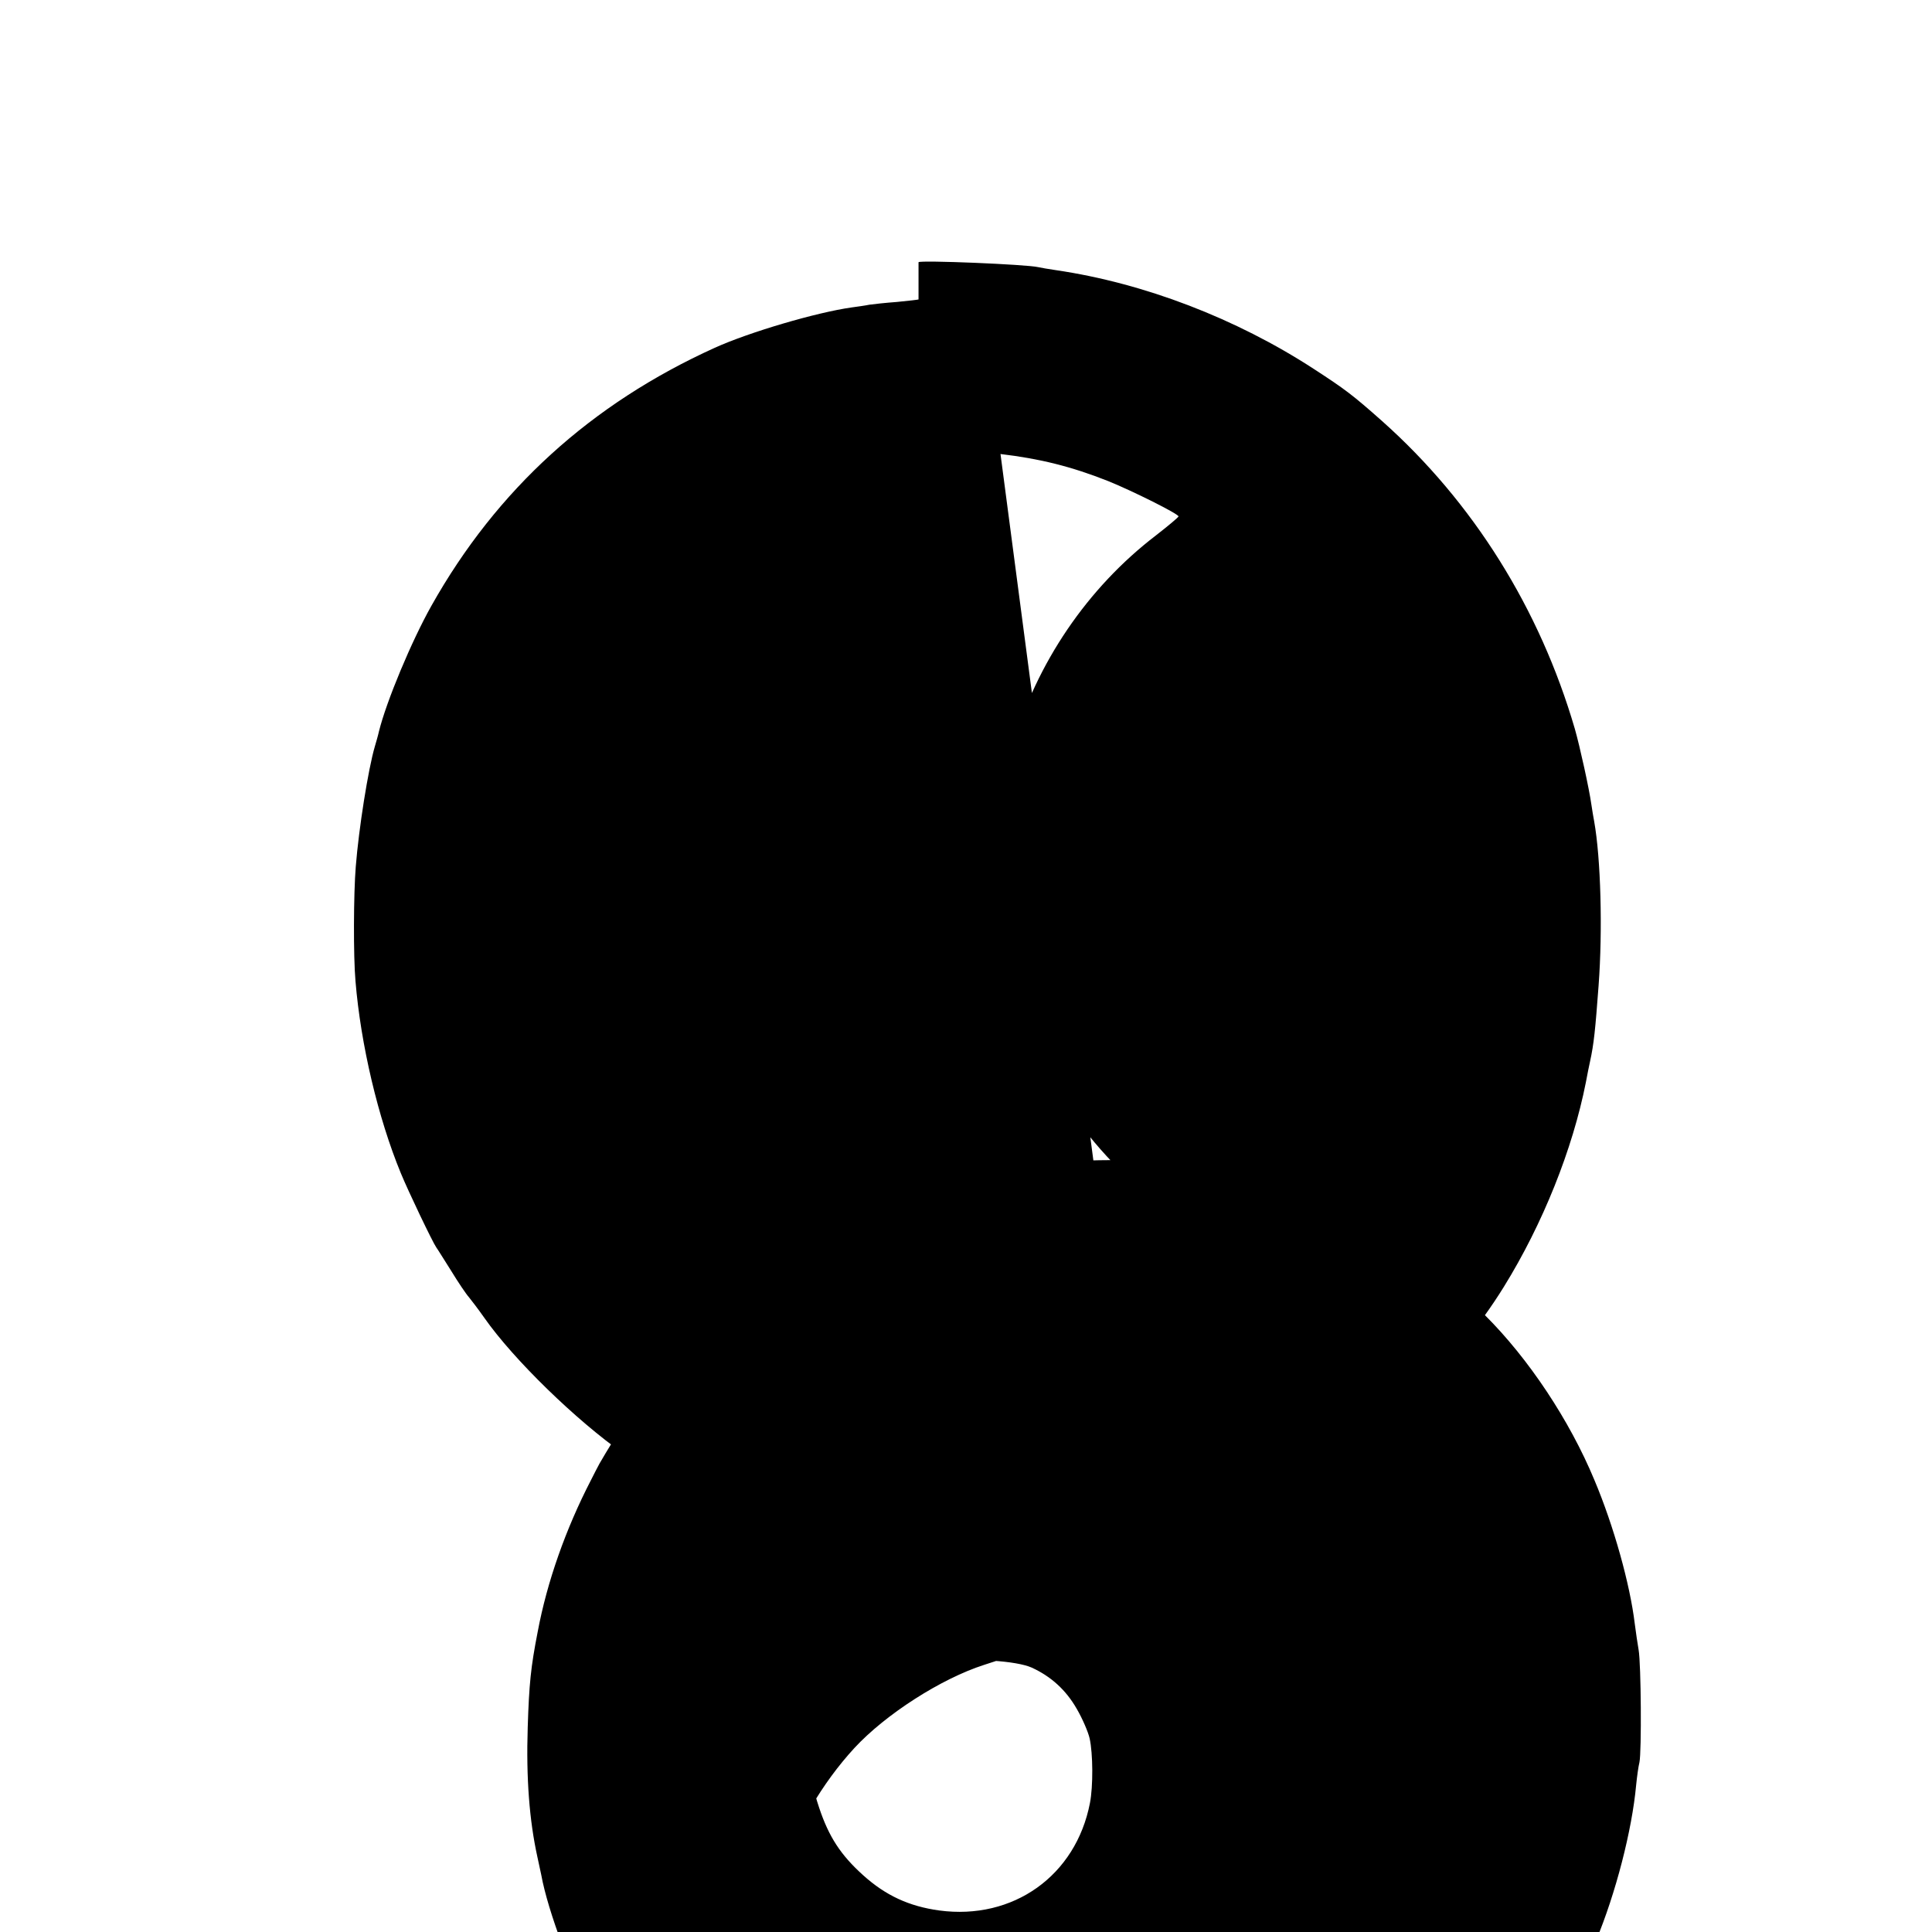
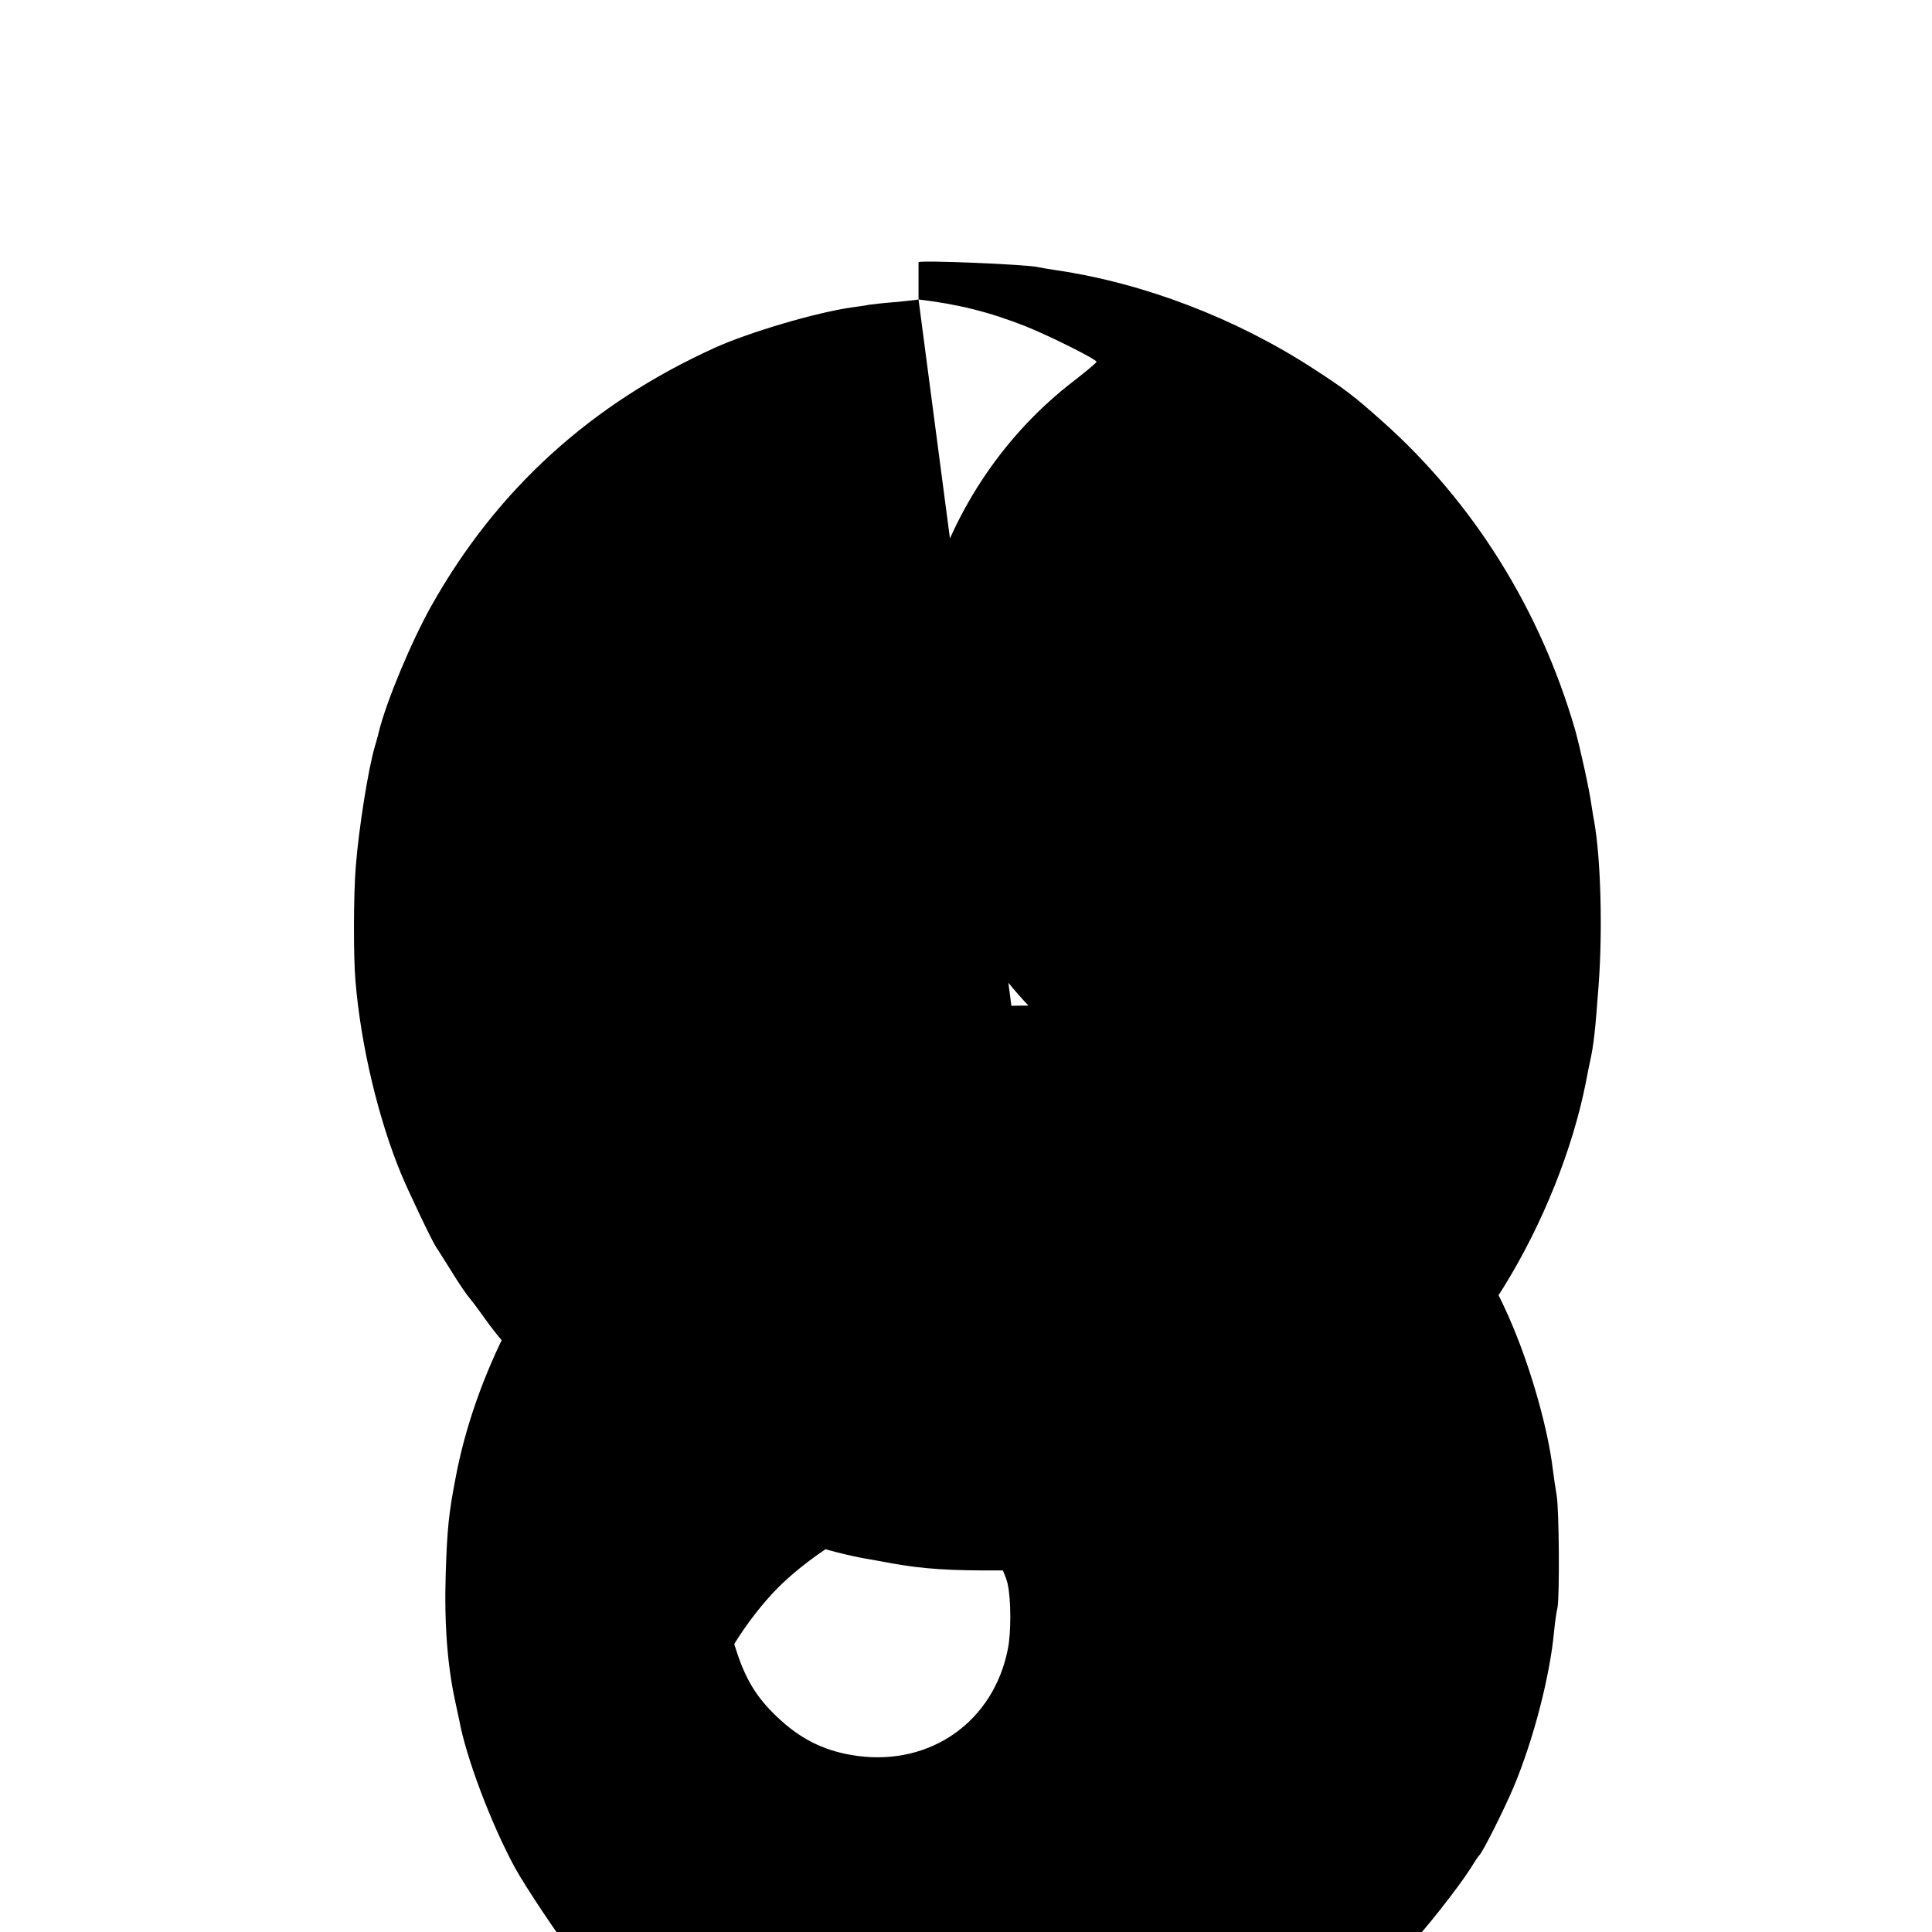
<svg xmlns="http://www.w3.org/2000/svg" version="1.0" width="700pt" height="700pt" viewBox="0 0 700 700" preserveAspectRatio="xMidYMid meet">
  <g transform="translate(0,700) scale(0.1,-0.1)" fill="#000000" stroke="none">
-     <path d="M3328 5915 c-2 -1 -37 -5 -78 -9 -41 -3 -86 -8 -100 -10 -14 -3 -43 -7 -65 -10 -127 -18 -369 -89 -495 -146 -448 -203 -790 -513 -1027 -935 -72 -128 -163 -346 -190 -455 -3 -14 -10 -38 -15 -55 -24 -82 -58 -296 -69 -435 -8 -97 -9 -325 -1 -415 19 -230 82 -496 164 -695 27 -66 116 -252 129 -270 4 -5 28 -44 54 -85 25 -41 54 -84 64 -95 9 -11 35 -45 56 -75 106 -151 332 -371 506 -493 251 -176 606 -330 874 -379 17 -3 59 -10 95 -17 116 -21 211 -27 400 -26 132 1 182 5 293 24 106 19 333 77 386 100 10 4 26 8 35 8 23 1 232 98 322 150 315 181 603 455 783 746 141 228 249 498 297 741 5 28 12 61 15 75 14 64 19 114 31 275 15 201 8 461 -16 595 -3 14 -7 41 -10 60 -8 58 -42 212 -60 275 -127 435 -368 821 -698 1115 -107 95 -135 116 -249 190 -280 182 -613 310 -932 357 -27 4 -57 9 -65 11 -41 10 -427 26 -434 18z m297 -560 c143 -17 256 -45 390 -98 89 -36 255 -119 255 -128 0 -3 -37 -34 -82 -69 -248 -190 -433 -462 -521 -767 -24 -86 -27 -98 -36 -173 -4 -30 -9 -62 -12 -71 -10 -36 -11 -326 -1 -394 53 -383 235 -723 516 -964 64 -55 65 -57 41 -67 -14 -6 -41 -18 -62 -26 -20 -9 -80 -34 -131 -57 -52 -22 -120 -52 -151 -66 l-57 -26 -47 21 c-115 52 -287 129 -292 129 -3 0 -12 5 -20 10 -13 9 -15 -2 -15 -84 0 -117 -10 -142 -70 -175 -25 -14 -61 -38 -80 -53 -42 -33 -155 -148 -160 -162 -2 -5 -12 -21 -22 -36 -36 -52 -86 -162 -99 -215 -3 -11 -10 -45 -16 -75 -9 -46 -6 -176 4 -220 2 -8 6 -26 9 -40 11 -54 63 -184 99 -245 52 -89 146 -183 235 -235 108 -62 165 -79 295 -86 64 -4 116 -13 143 -25 70 -32 124 -81 163 -149 21 -36 42 -85 47 -108 12 -54 13 -173 1 -234 -51 -263 -278 -425 -546 -389 -109 15 -194 54 -276 128 -81 73 -124 139 -159 244 -24 72 -27 98 -28 213 0 132 12 209 51 310 11 28 23 51 28 53 4 2 7 7 7 12 0 9 77 103 111 135 43 41 119 90 175 111 54 22 56 28 60 184 l3 123 -77 34 c-42 18 -110 47 -150 65 -40 17 -91 39 -113 49 -22 10 -60 27 -85 37 -25 10 -66 29 -93 41 -26 12 -52 22 -57 22 -6 0 -36 -25 -67 -55 -203 -198 -366 -468 -442 -735 -21 -75 -52 -231 -60 -302 -11 -98 -10 -358 1 -428 3 -19 8 -53 11 -75 16 -119 84 -343 148 -480 22 -49 48 -96 56 -105 8 -9 15 -21 15 -26 0 -10 142 -209 152 -214 4 -2 8 -8 8 -13 0 -5 23 -33 50 -62 66 -70 183 -172 249 -216 60 -41 213 -134 221 -134 3 0 32 -13 65 -29 33 -16 78 -35 100 -42 22 -8 45 -16 50 -19 6 -3 15 -6 20 -8 6 -1 26 -7 45 -14 19 -7 69 -21 110 -31 41 -10 82 -21 90 -23 141 -41 524 -49 695 -14 14 3 39 7 55 10 151 27 378 110 545 198 178 94 343 218 480 360 62 64 183 218 227 287 15 24 29 46 33 49 14 15 87 160 125 249 72 173 131 401 146 565 3 30 8 67 12 83 8 38 6 356 -3 407 -4 22 -10 65 -14 95 -17 142 -76 354 -146 520 -90 217 -239 441 -397 598 -39 39 -72 71 -73 71 -1 0 -28 23 -60 50 -88 76 -235 173 -355 235 -121 63 -294 130 -385 150 -8 2 -46 11 -85 19 -38 9 -101 19 -140 22 -38 3 -81 8 -95 10 -38 7 -256 6 -330 -1 -127 -13 -135 -14 -215 -28 -141 -26 -353 -97 -480 -161 -91 -46 -217 -120 -275 -161 -19 -13 -37 -24 -40 -24 -6 0 -171 -125 -225 -171 -136 -115 -300 -303 -390 -449 -27 -44 -54 -89 -60 -100 -6 -11 -20 -38 -31 -60 -91 -176 -159 -368 -193 -550 -25 -128 -31 -188 -36 -345 -6 -185 6 -338 35 -470 5 -22 11 -51 14 -65 24 -132 114 -372 200 -531 39 -72 173 -272 204 -305 4 -5 36 -41 70 -79 71 -81 83 -95 155 -160 61 -56 207 -167 231 -176 8 -3 24 -12 36 -21 56 -37 307 -150 404 -181 76 -24 190 -53 225 -56 14 -2 41 -6 60 -9 116 -20 361 -27 470 -13 30 4 71 9 90 12 127 18 328 74 465 130 280 114 536 291 735 511 105 115 115 128 180 230 156 244 260 523 302 810 3 25 9 56 12 71 3 14 1 27 -5 30 -7 2 -78 6 -159 8 -195 6 -247 -5 -337 -68 -82 -58 -143 -196 -128 -292 4 -28 9 -52 9 -52 2 0 5 -15 21 -87 23 -108 23 -361 0 -468 -60 -271 -182 -492 -368 -669 -160 -150 -360 -253 -584 -301 -92 -19 -323 -27 -403 -13 -305 53 -554 191 -748 414 -32 37 -62 71 -67 76 -42 48 -135 228 -171 332 -40 113 -58 201 -71 349 -6 71 -6 236 1 290 4 39 34 180 51 240 40 143 137 310 255 438 113 122 314 251 470 301 33 11 68 22 78 25 9 3 35 9 57 14 22 5 51 12 65 16 51 14 330 7 430 -11z" />
+     <path d="M3328 5915 c-2 -1 -37 -5 -78 -9 -41 -3 -86 -8 -100 -10 -14 -3 -43 -7 -65 -10 -127 -18 -369 -89 -495 -146 -448 -203 -790 -513 -1027 -935 -72 -128 -163 -346 -190 -455 -3 -14 -10 -38 -15 -55 -24 -82 -58 -296 -69 -435 -8 -97 -9 -325 -1 -415 19 -230 82 -496 164 -695 27 -66 116 -252 129 -270 4 -5 28 -44 54 -85 25 -41 54 -84 64 -95 9 -11 35 -45 56 -75 106 -151 332 -371 506 -493 251 -176 606 -330 874 -379 17 -3 59 -10 95 -17 116 -21 211 -27 400 -26 132 1 182 5 293 24 106 19 333 77 386 100 10 4 26 8 35 8 23 1 232 98 322 150 315 181 603 455 783 746 141 228 249 498 297 741 5 28 12 61 15 75 14 64 19 114 31 275 15 201 8 461 -16 595 -3 14 -7 41 -10 60 -8 58 -42 212 -60 275 -127 435 -368 821 -698 1115 -107 95 -135 116 -249 190 -280 182 -613 310 -932 357 -27 4 -57 9 -65 11 -41 10 -427 26 -434 18z c143 -17 256 -45 390 -98 89 -36 255 -119 255 -128 0 -3 -37 -34 -82 -69 -248 -190 -433 -462 -521 -767 -24 -86 -27 -98 -36 -173 -4 -30 -9 -62 -12 -71 -10 -36 -11 -326 -1 -394 53 -383 235 -723 516 -964 64 -55 65 -57 41 -67 -14 -6 -41 -18 -62 -26 -20 -9 -80 -34 -131 -57 -52 -22 -120 -52 -151 -66 l-57 -26 -47 21 c-115 52 -287 129 -292 129 -3 0 -12 5 -20 10 -13 9 -15 -2 -15 -84 0 -117 -10 -142 -70 -175 -25 -14 -61 -38 -80 -53 -42 -33 -155 -148 -160 -162 -2 -5 -12 -21 -22 -36 -36 -52 -86 -162 -99 -215 -3 -11 -10 -45 -16 -75 -9 -46 -6 -176 4 -220 2 -8 6 -26 9 -40 11 -54 63 -184 99 -245 52 -89 146 -183 235 -235 108 -62 165 -79 295 -86 64 -4 116 -13 143 -25 70 -32 124 -81 163 -149 21 -36 42 -85 47 -108 12 -54 13 -173 1 -234 -51 -263 -278 -425 -546 -389 -109 15 -194 54 -276 128 -81 73 -124 139 -159 244 -24 72 -27 98 -28 213 0 132 12 209 51 310 11 28 23 51 28 53 4 2 7 7 7 12 0 9 77 103 111 135 43 41 119 90 175 111 54 22 56 28 60 184 l3 123 -77 34 c-42 18 -110 47 -150 65 -40 17 -91 39 -113 49 -22 10 -60 27 -85 37 -25 10 -66 29 -93 41 -26 12 -52 22 -57 22 -6 0 -36 -25 -67 -55 -203 -198 -366 -468 -442 -735 -21 -75 -52 -231 -60 -302 -11 -98 -10 -358 1 -428 3 -19 8 -53 11 -75 16 -119 84 -343 148 -480 22 -49 48 -96 56 -105 8 -9 15 -21 15 -26 0 -10 142 -209 152 -214 4 -2 8 -8 8 -13 0 -5 23 -33 50 -62 66 -70 183 -172 249 -216 60 -41 213 -134 221 -134 3 0 32 -13 65 -29 33 -16 78 -35 100 -42 22 -8 45 -16 50 -19 6 -3 15 -6 20 -8 6 -1 26 -7 45 -14 19 -7 69 -21 110 -31 41 -10 82 -21 90 -23 141 -41 524 -49 695 -14 14 3 39 7 55 10 151 27 378 110 545 198 178 94 343 218 480 360 62 64 183 218 227 287 15 24 29 46 33 49 14 15 87 160 125 249 72 173 131 401 146 565 3 30 8 67 12 83 8 38 6 356 -3 407 -4 22 -10 65 -14 95 -17 142 -76 354 -146 520 -90 217 -239 441 -397 598 -39 39 -72 71 -73 71 -1 0 -28 23 -60 50 -88 76 -235 173 -355 235 -121 63 -294 130 -385 150 -8 2 -46 11 -85 19 -38 9 -101 19 -140 22 -38 3 -81 8 -95 10 -38 7 -256 6 -330 -1 -127 -13 -135 -14 -215 -28 -141 -26 -353 -97 -480 -161 -91 -46 -217 -120 -275 -161 -19 -13 -37 -24 -40 -24 -6 0 -171 -125 -225 -171 -136 -115 -300 -303 -390 -449 -27 -44 -54 -89 -60 -100 -6 -11 -20 -38 -31 -60 -91 -176 -159 -368 -193 -550 -25 -128 -31 -188 -36 -345 -6 -185 6 -338 35 -470 5 -22 11 -51 14 -65 24 -132 114 -372 200 -531 39 -72 173 -272 204 -305 4 -5 36 -41 70 -79 71 -81 83 -95 155 -160 61 -56 207 -167 231 -176 8 -3 24 -12 36 -21 56 -37 307 -150 404 -181 76 -24 190 -53 225 -56 14 -2 41 -6 60 -9 116 -20 361 -27 470 -13 30 4 71 9 90 12 127 18 328 74 465 130 280 114 536 291 735 511 105 115 115 128 180 230 156 244 260 523 302 810 3 25 9 56 12 71 3 14 1 27 -5 30 -7 2 -78 6 -159 8 -195 6 -247 -5 -337 -68 -82 -58 -143 -196 -128 -292 4 -28 9 -52 9 -52 2 0 5 -15 21 -87 23 -108 23 -361 0 -468 -60 -271 -182 -492 -368 -669 -160 -150 -360 -253 -584 -301 -92 -19 -323 -27 -403 -13 -305 53 -554 191 -748 414 -32 37 -62 71 -67 76 -42 48 -135 228 -171 332 -40 113 -58 201 -71 349 -6 71 -6 236 1 290 4 39 34 180 51 240 40 143 137 310 255 438 113 122 314 251 470 301 33 11 68 22 78 25 9 3 35 9 57 14 22 5 51 12 65 16 51 14 330 7 430 -11z" />
  </g>
</svg>